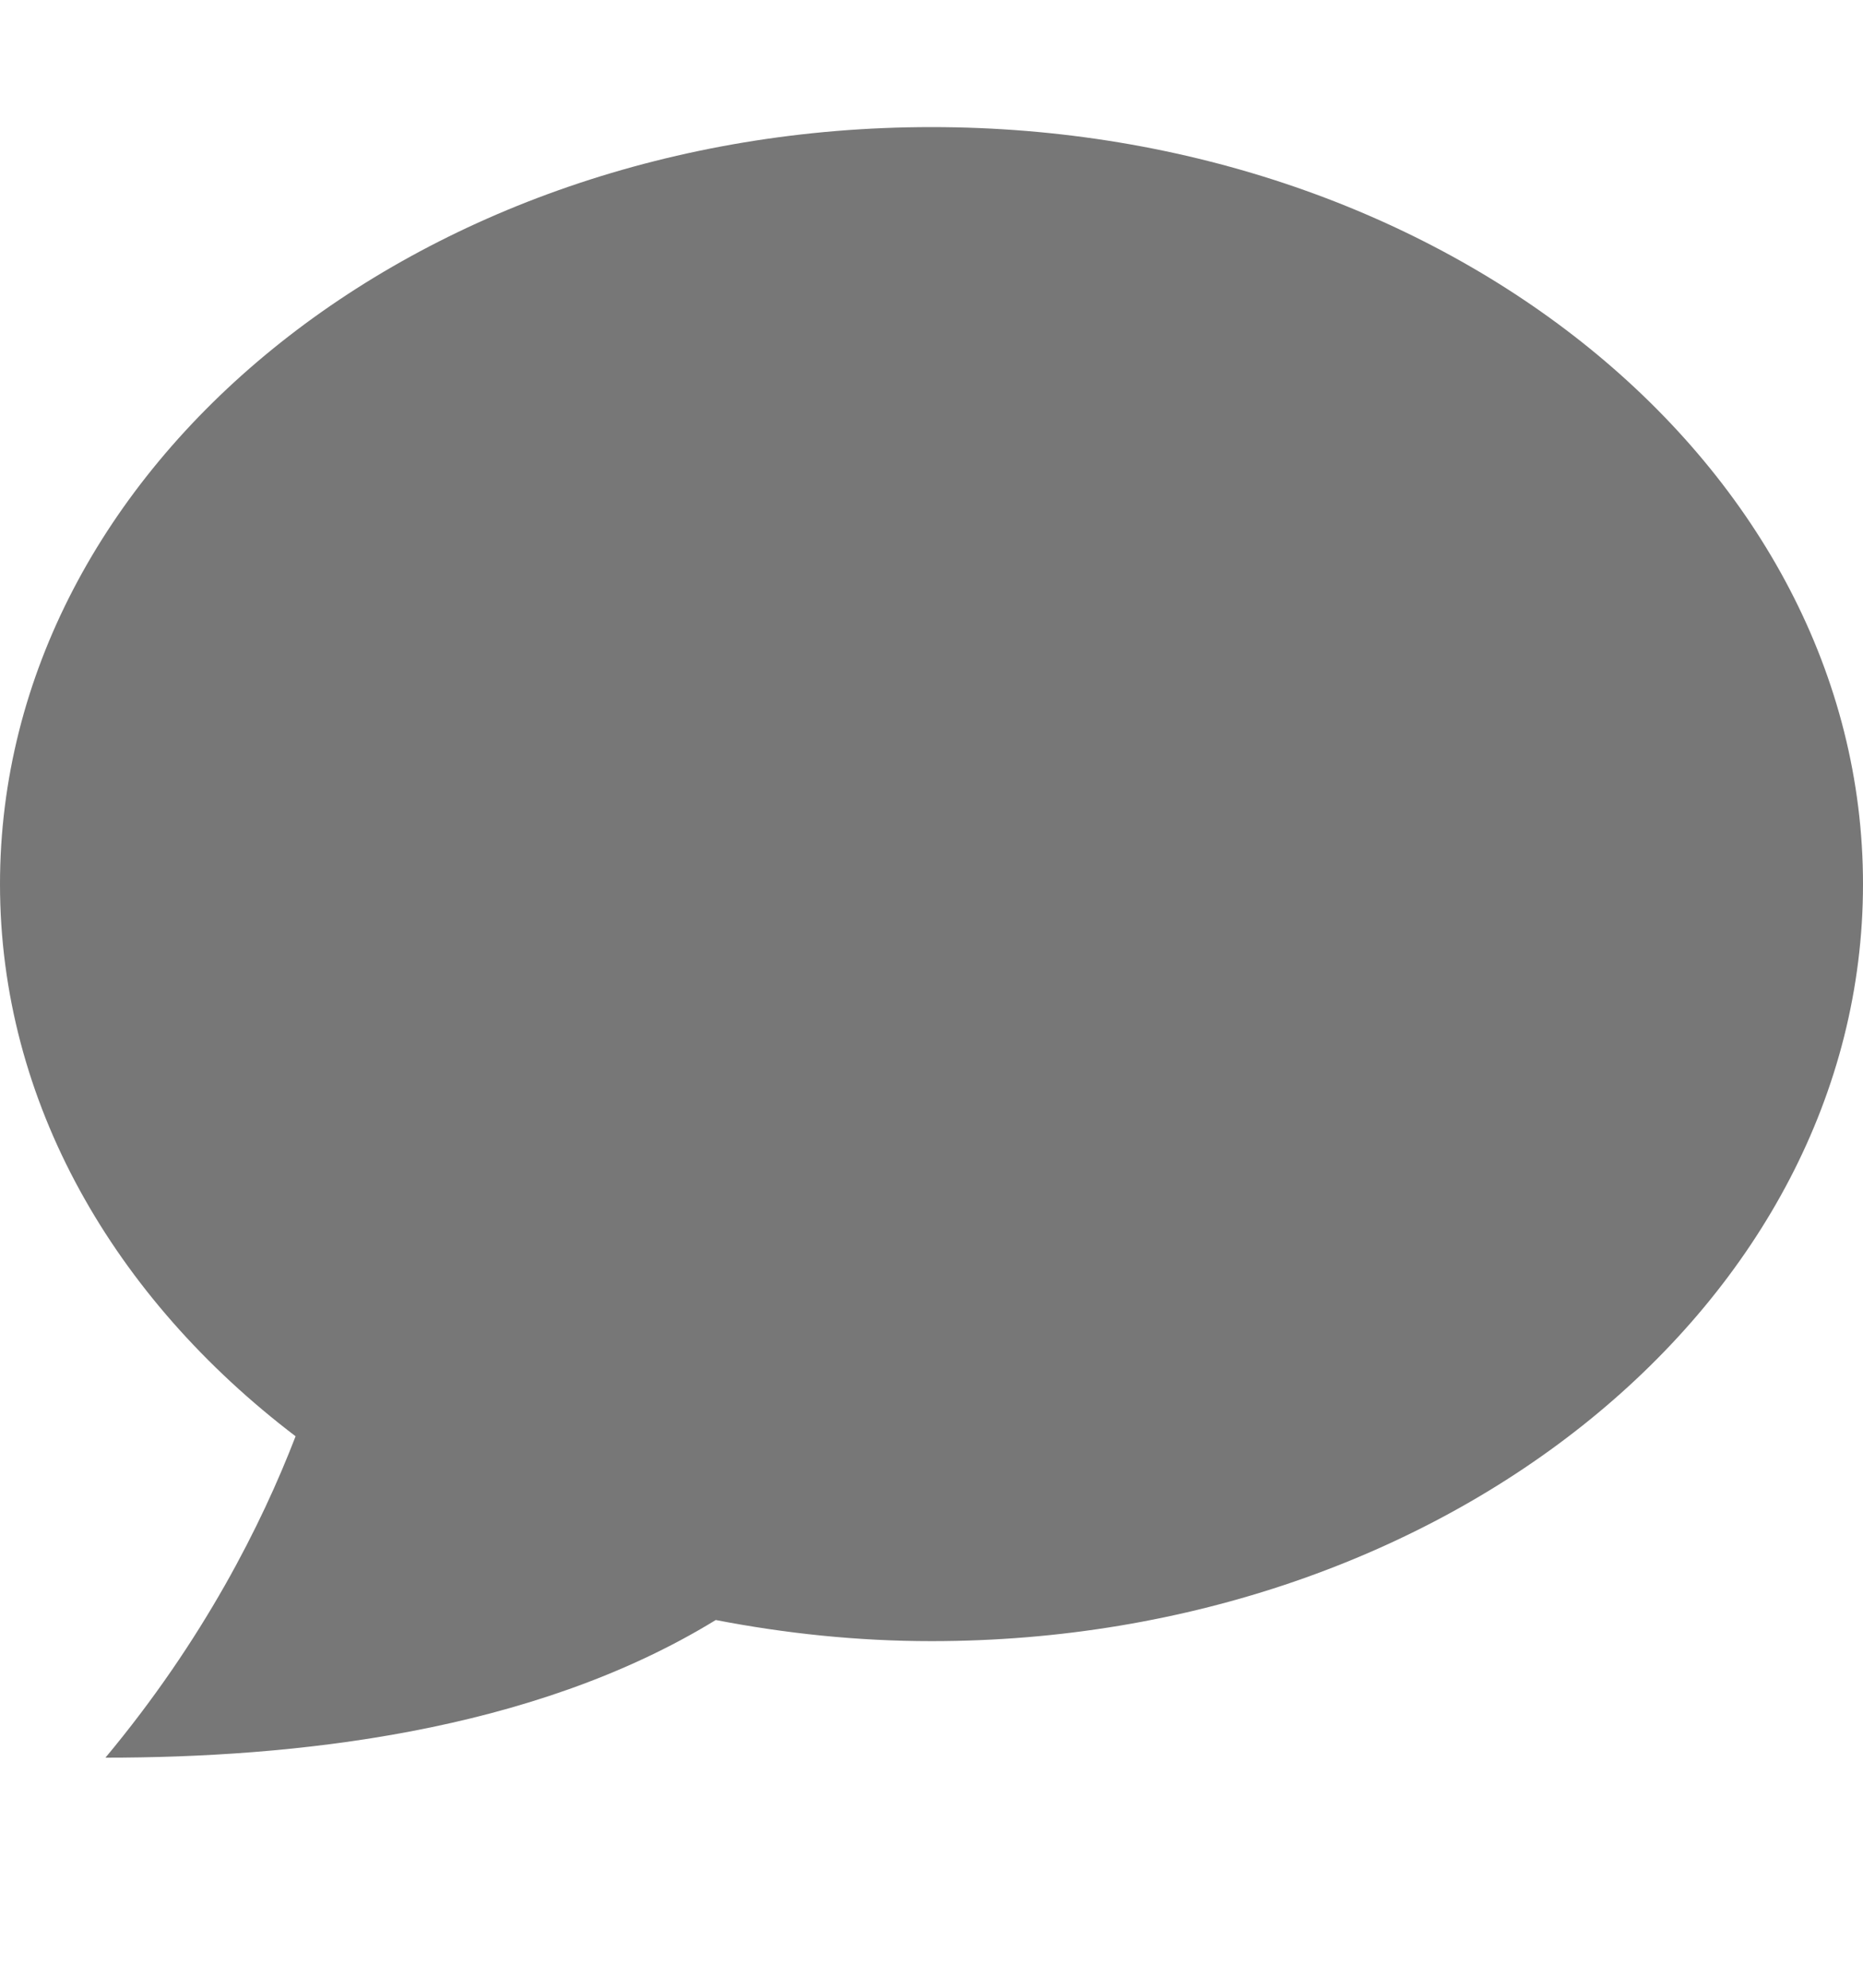
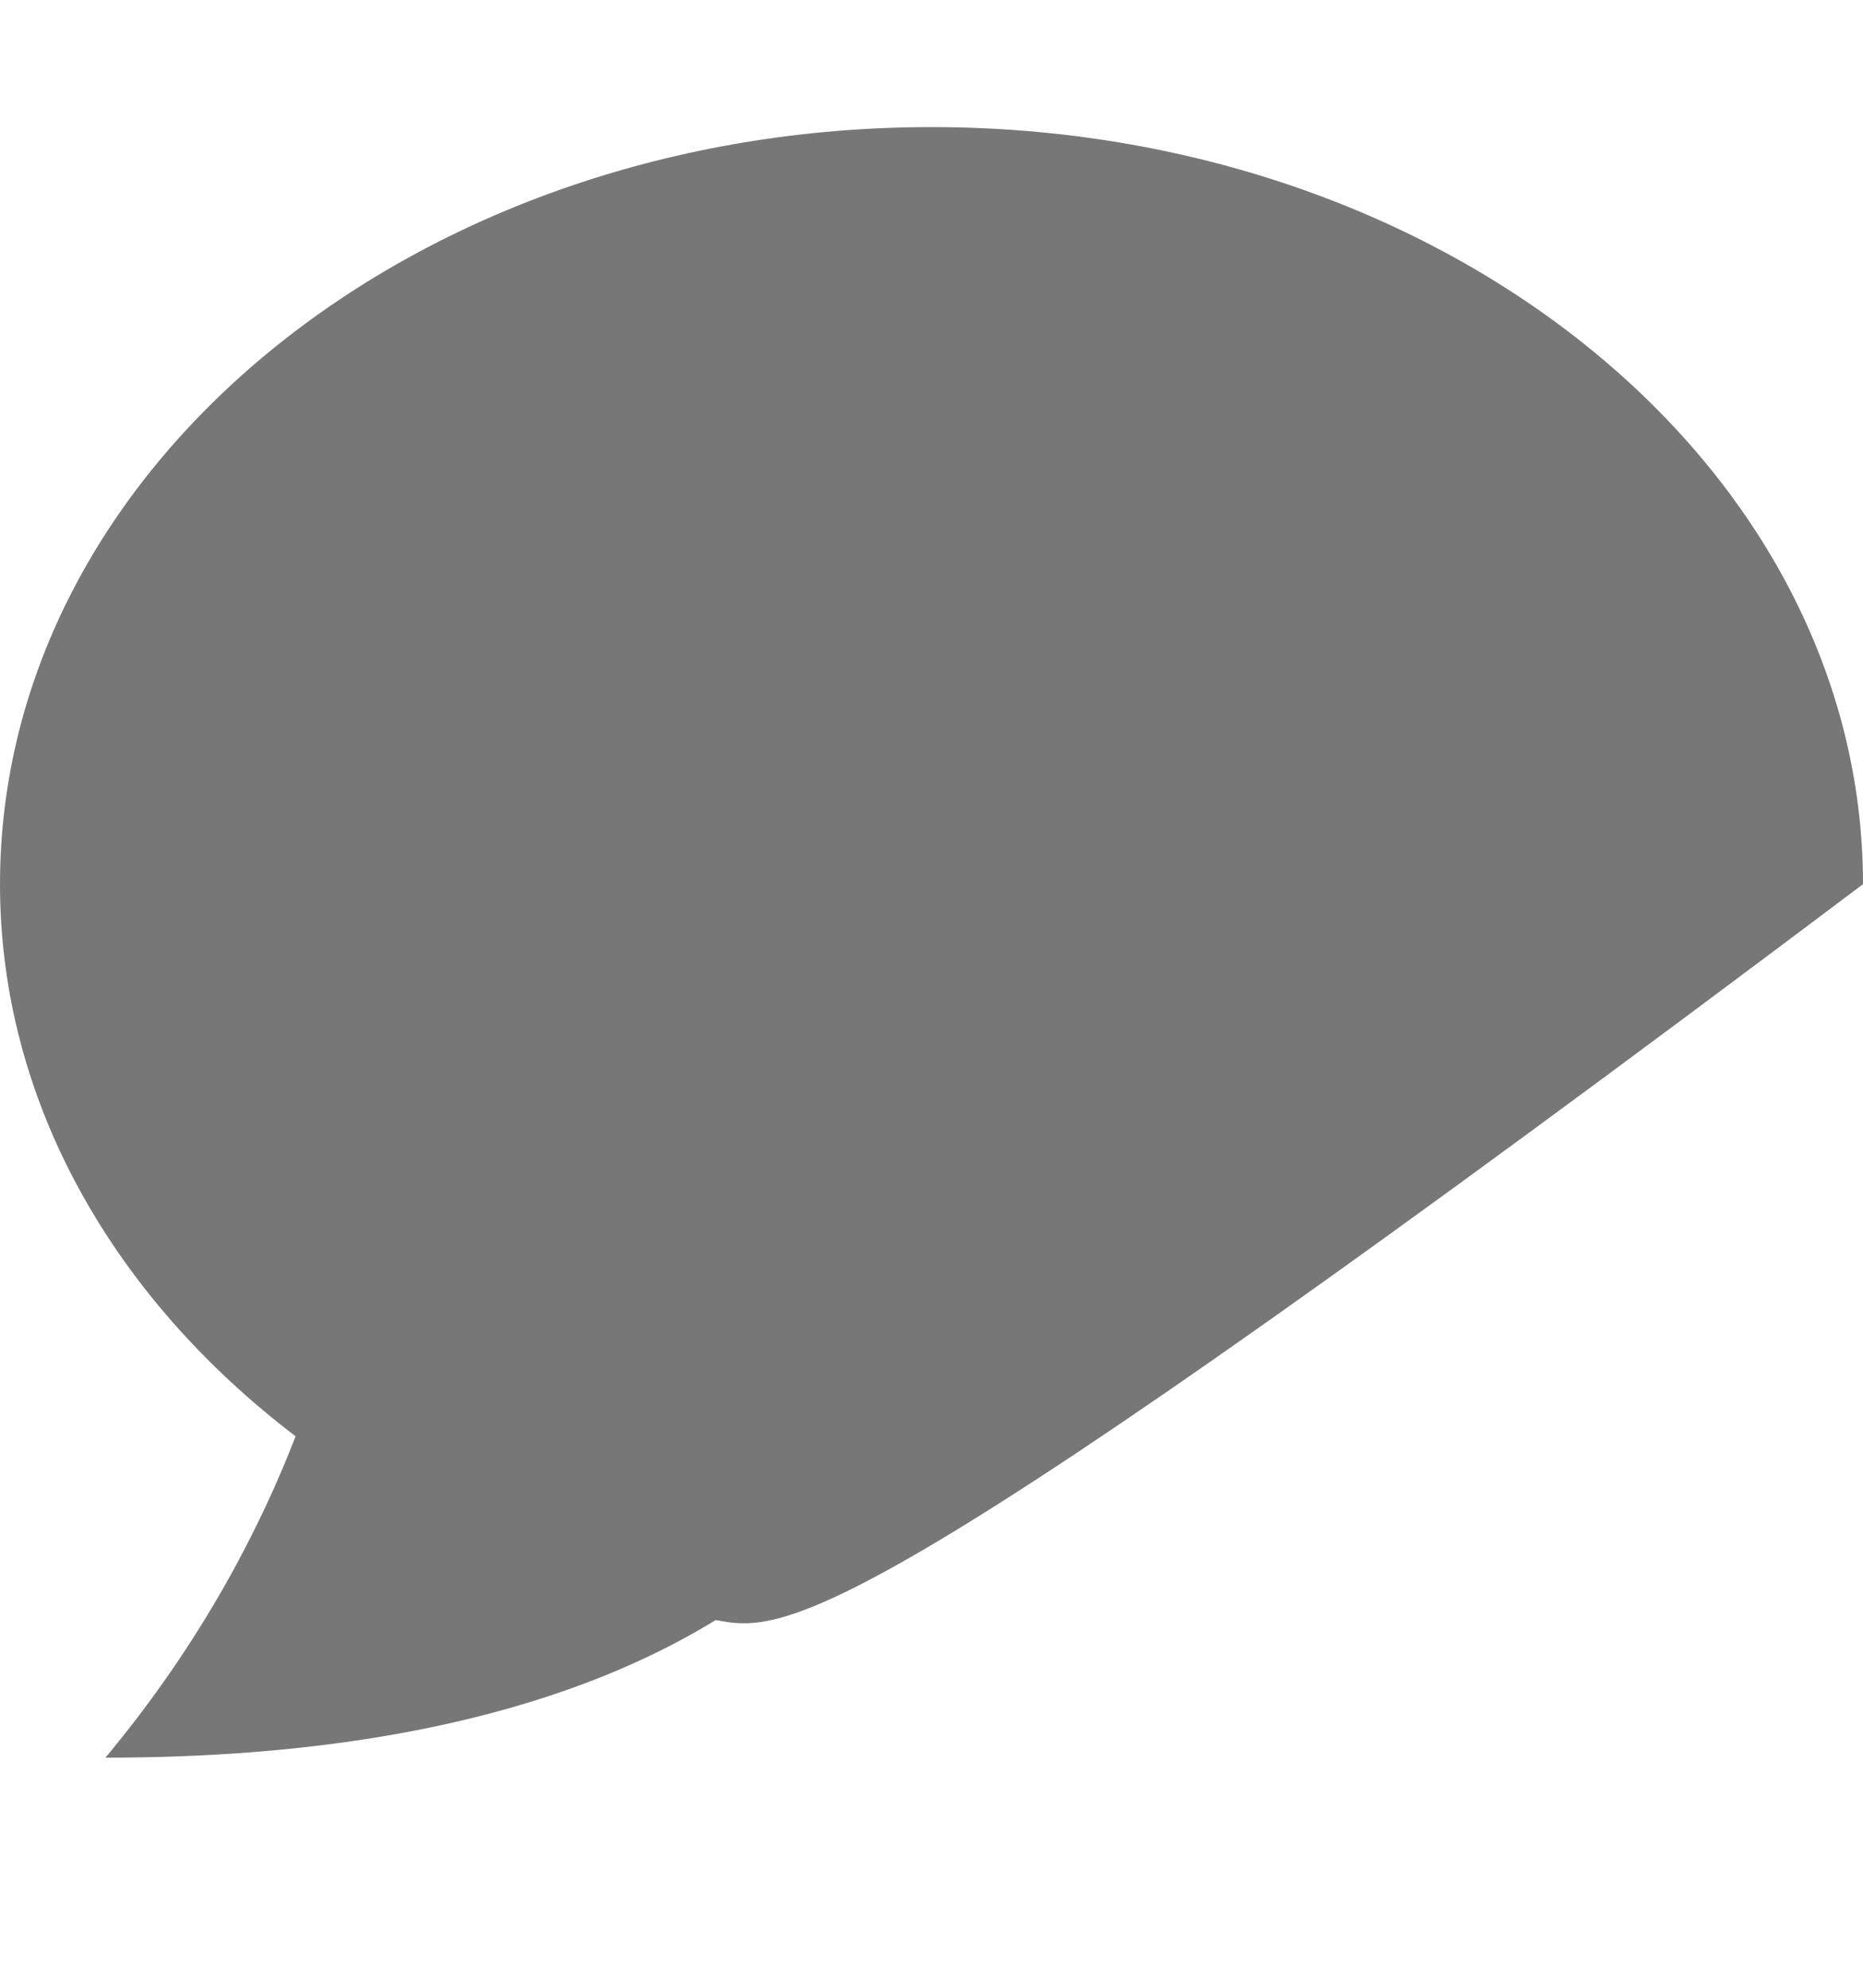
<svg xmlns="http://www.w3.org/2000/svg" width="15" height="16" viewBox="0 0 15 16" fill="none">
-   <path d="M2.38 11.561C0.919 10.45 0 8.872 0 7.117C0 3.751 3.358 1.023 7.5 1.023C11.642 1.023 15 3.751 15 7.117C15 10.482 11.642 13.21 7.5 13.21C6.901 13.21 6.322 13.148 5.763 13.04C4.277 13.951 2.348 14.148 0.849 14.148C1.64 13.199 2.106 12.271 2.38 11.561Z" fill="#777777" />
+   <path d="M2.38 11.561C0.919 10.45 0 8.872 0 7.117C0 3.751 3.358 1.023 7.5 1.023C11.642 1.023 15 3.751 15 7.117C6.901 13.21 6.322 13.148 5.763 13.04C4.277 13.951 2.348 14.148 0.849 14.148C1.64 13.199 2.106 12.271 2.38 11.561Z" fill="#777777" />
</svg>